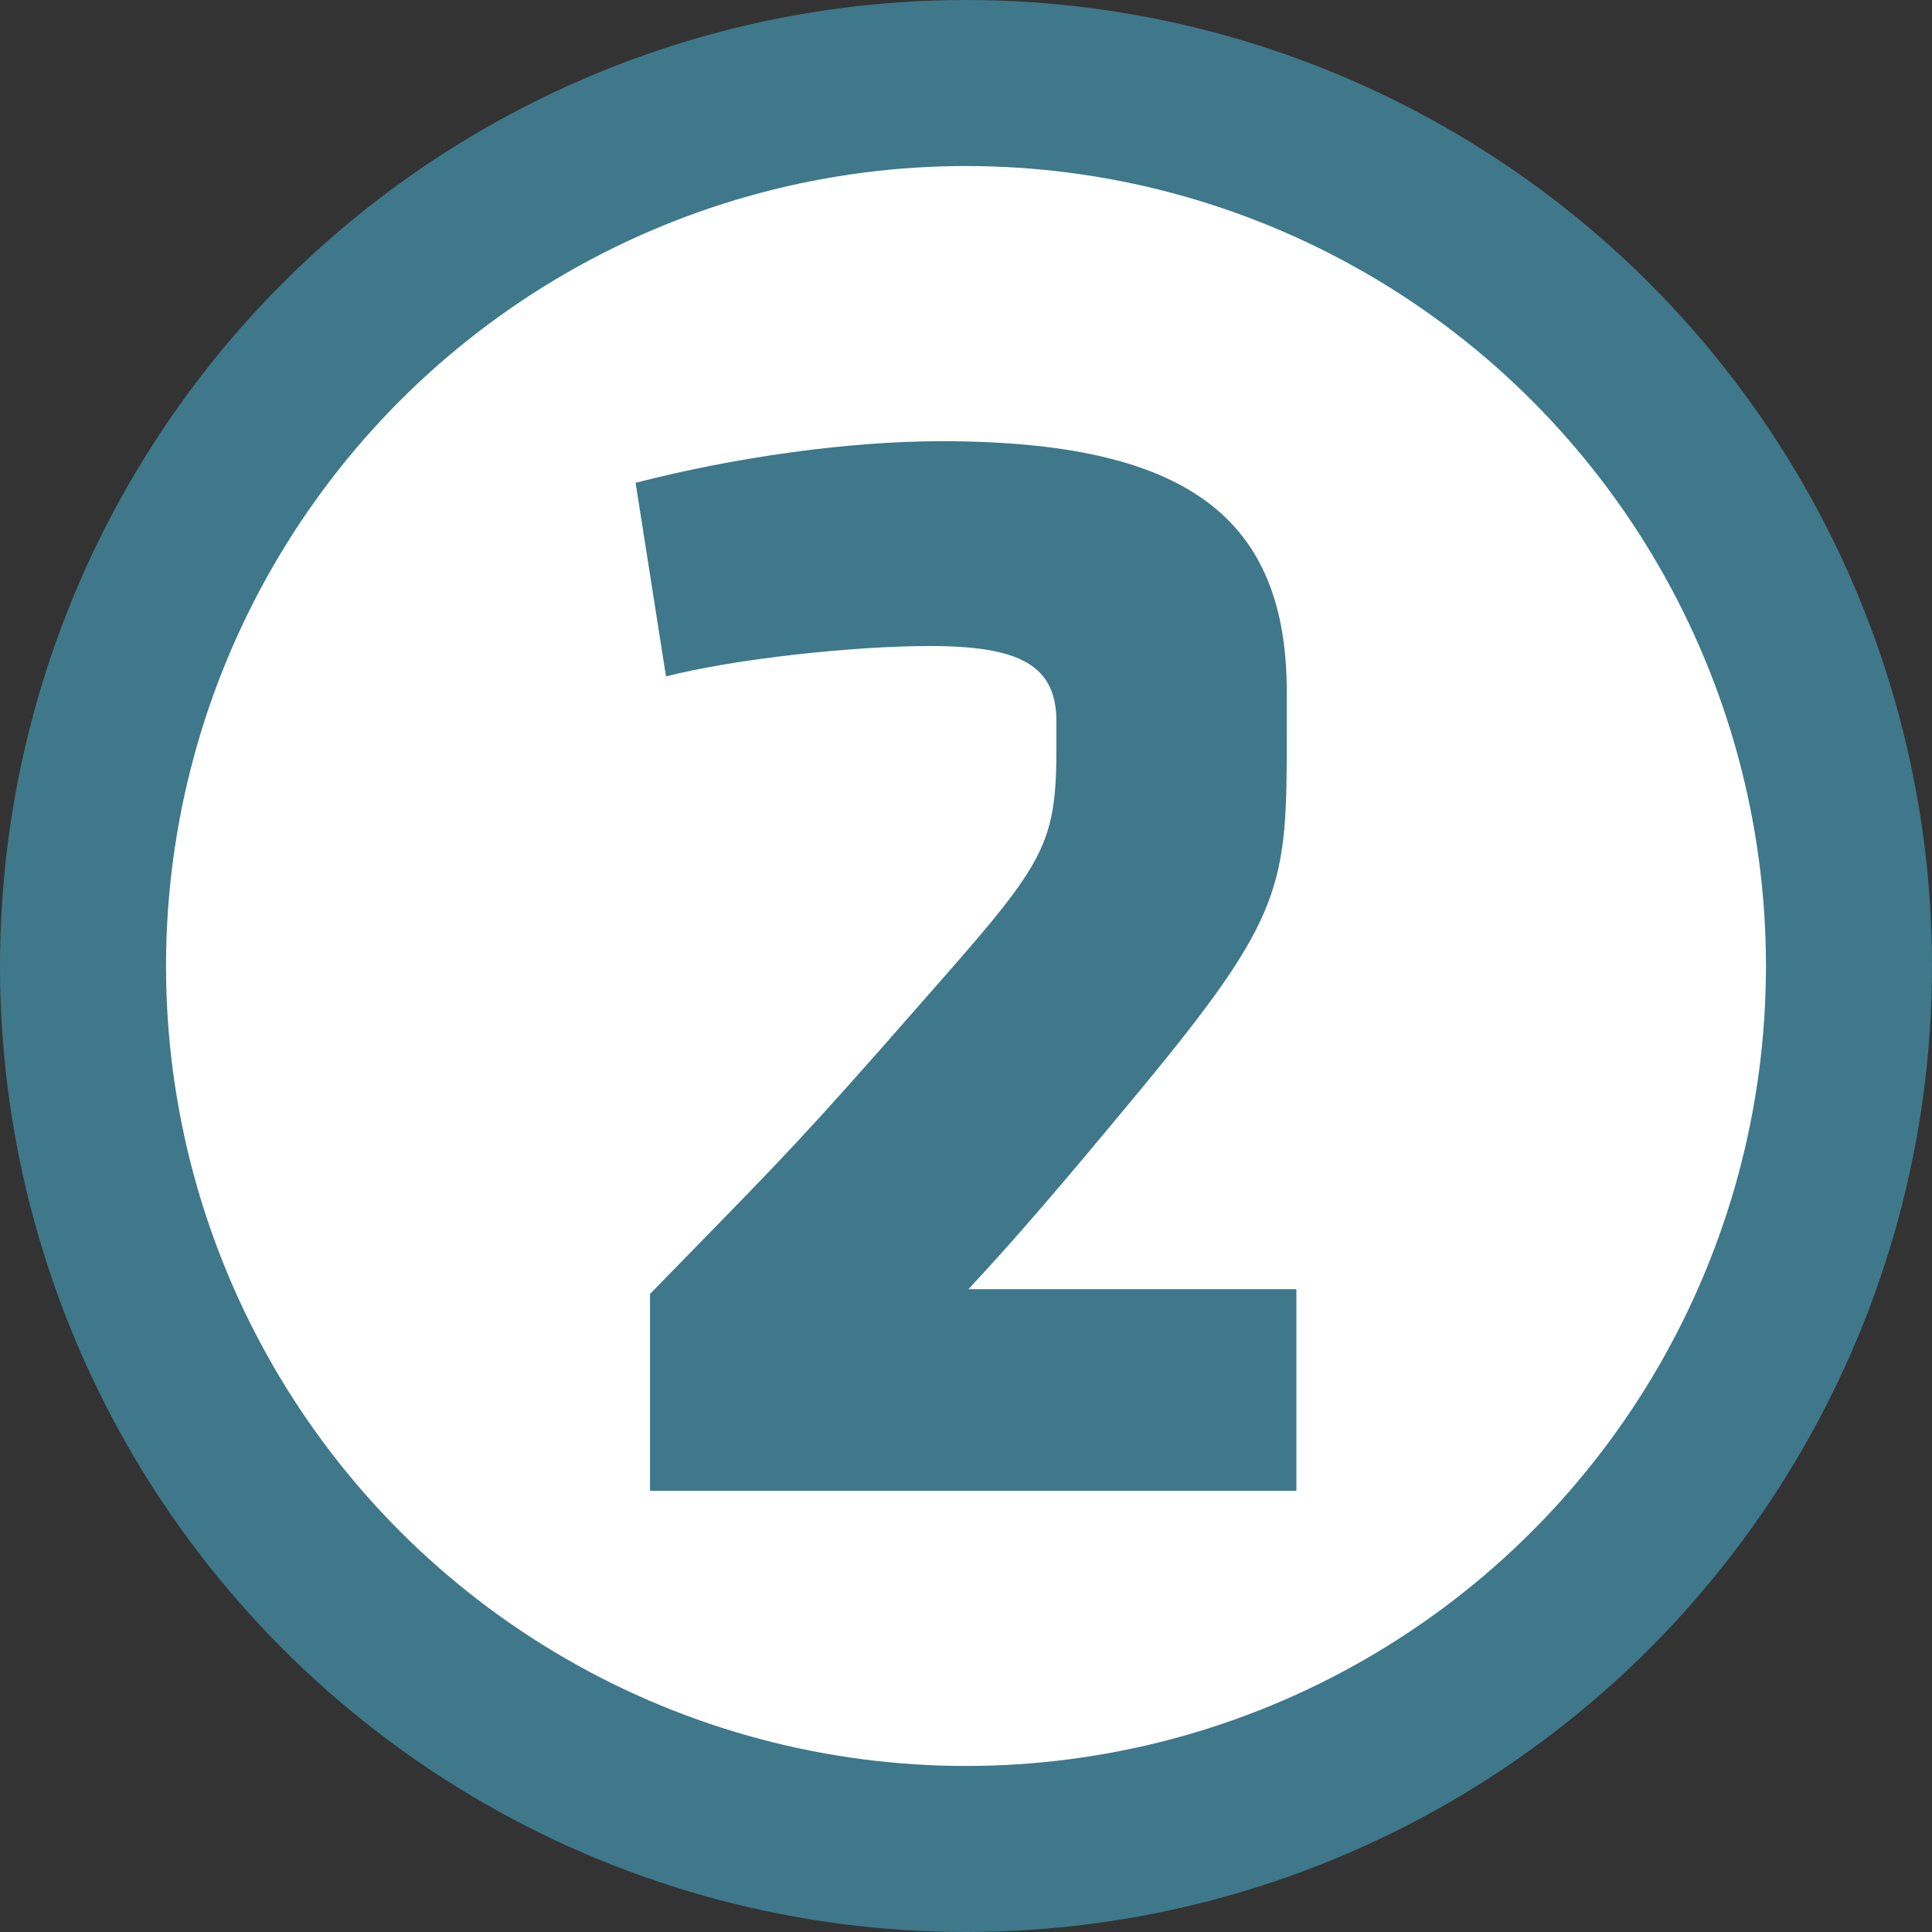
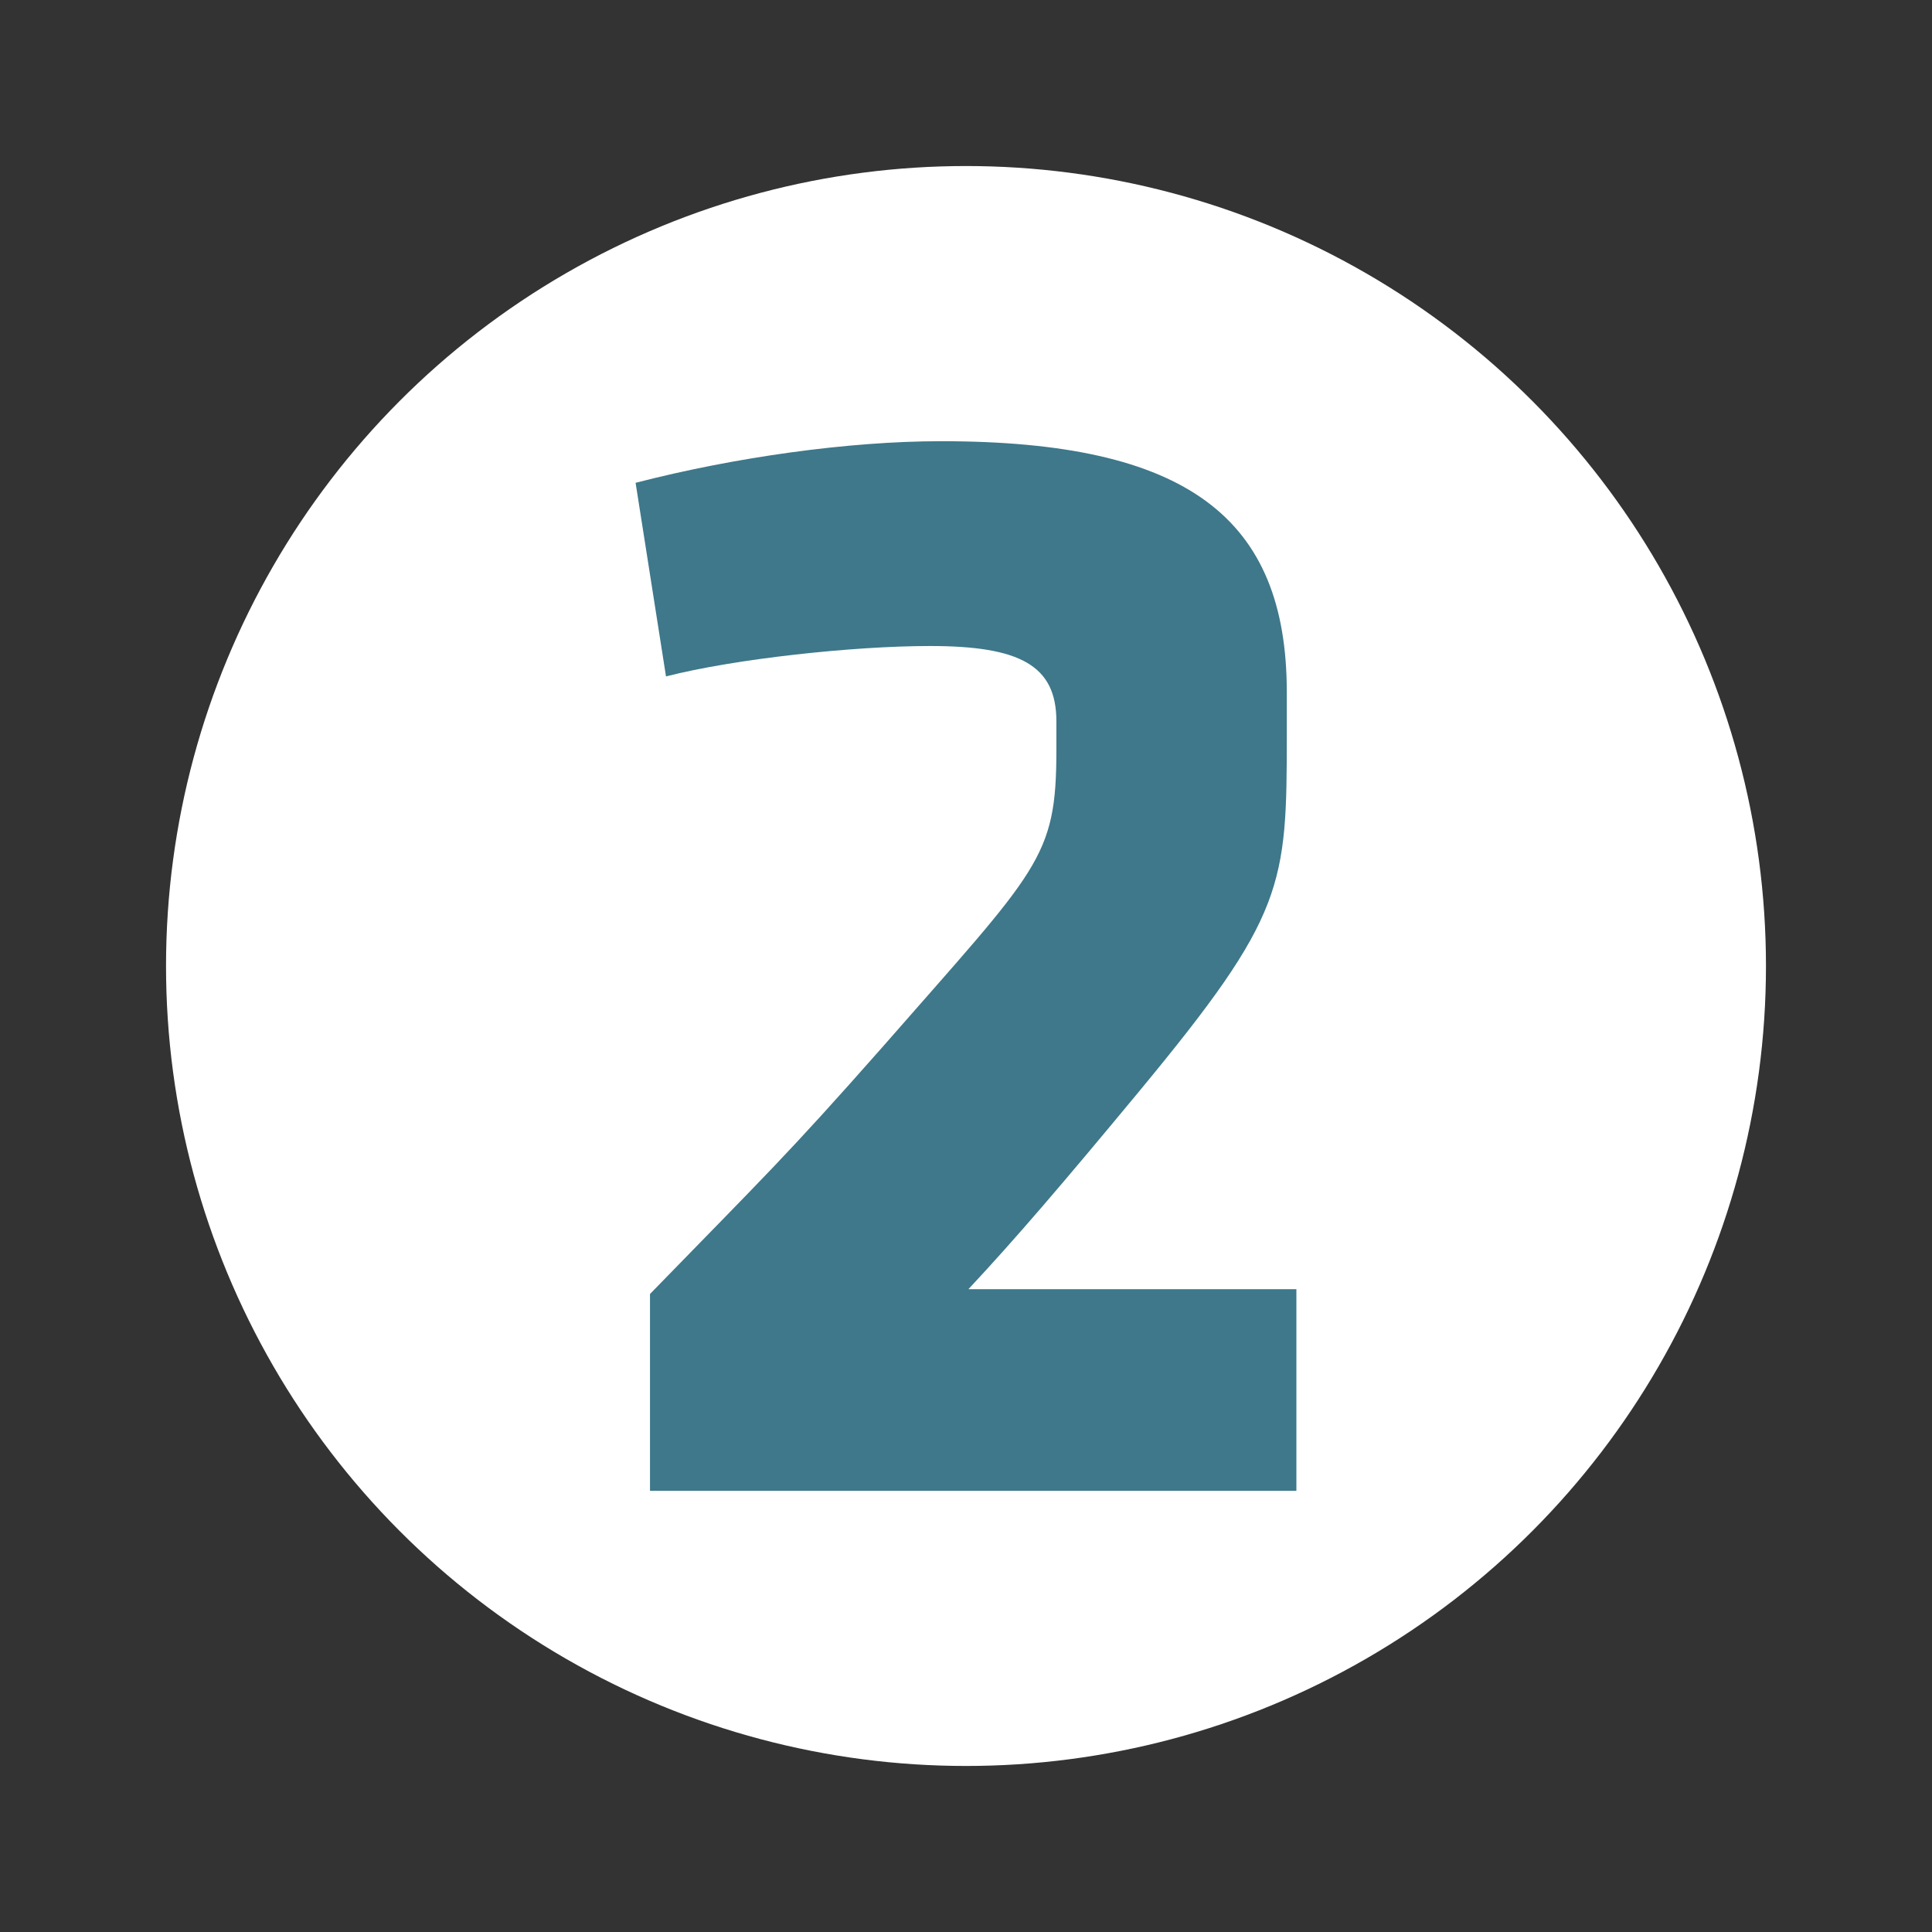
<svg xmlns="http://www.w3.org/2000/svg" version="1.1" id="Layer_1" x="0px" y="0px" width="128px" height="128px" viewBox="0 0 128 128" enable-background="new 0 0 128 128" xml:space="preserve">
  <rect x="0" y="0" width="128" height="128" fill="#333333" stroke="none" />
-   <circle fill="#3E788A" cx="64" cy="64" r="64" />
  <circle fill="#FFFFFF" cx="64" cy="64" r="53" />
  <g>
    <path fill="#3E788A" d="M64.159,85.412h21.73V98.77H43.064V85.73c7.632-7.844,9.01-9.117,15.37-16.324   C68.822,57.534,69.988,56.898,69.988,49.69v-1.908c0-3.71-2.438-4.982-8.374-4.982c-5.088,0-12.932,0.848-17.49,2.014L42.11,31.987   c6.572-1.695,14.099-2.756,20.247-2.756c16.325,0,22.897,5.088,22.897,16.643c0,0.105,0,2.65,0,2.756   c0,10.07-0.107,11.979-9.752,23.638C70.412,78.416,67.232,82.127,64.159,85.412z" />
  </g>
</svg>